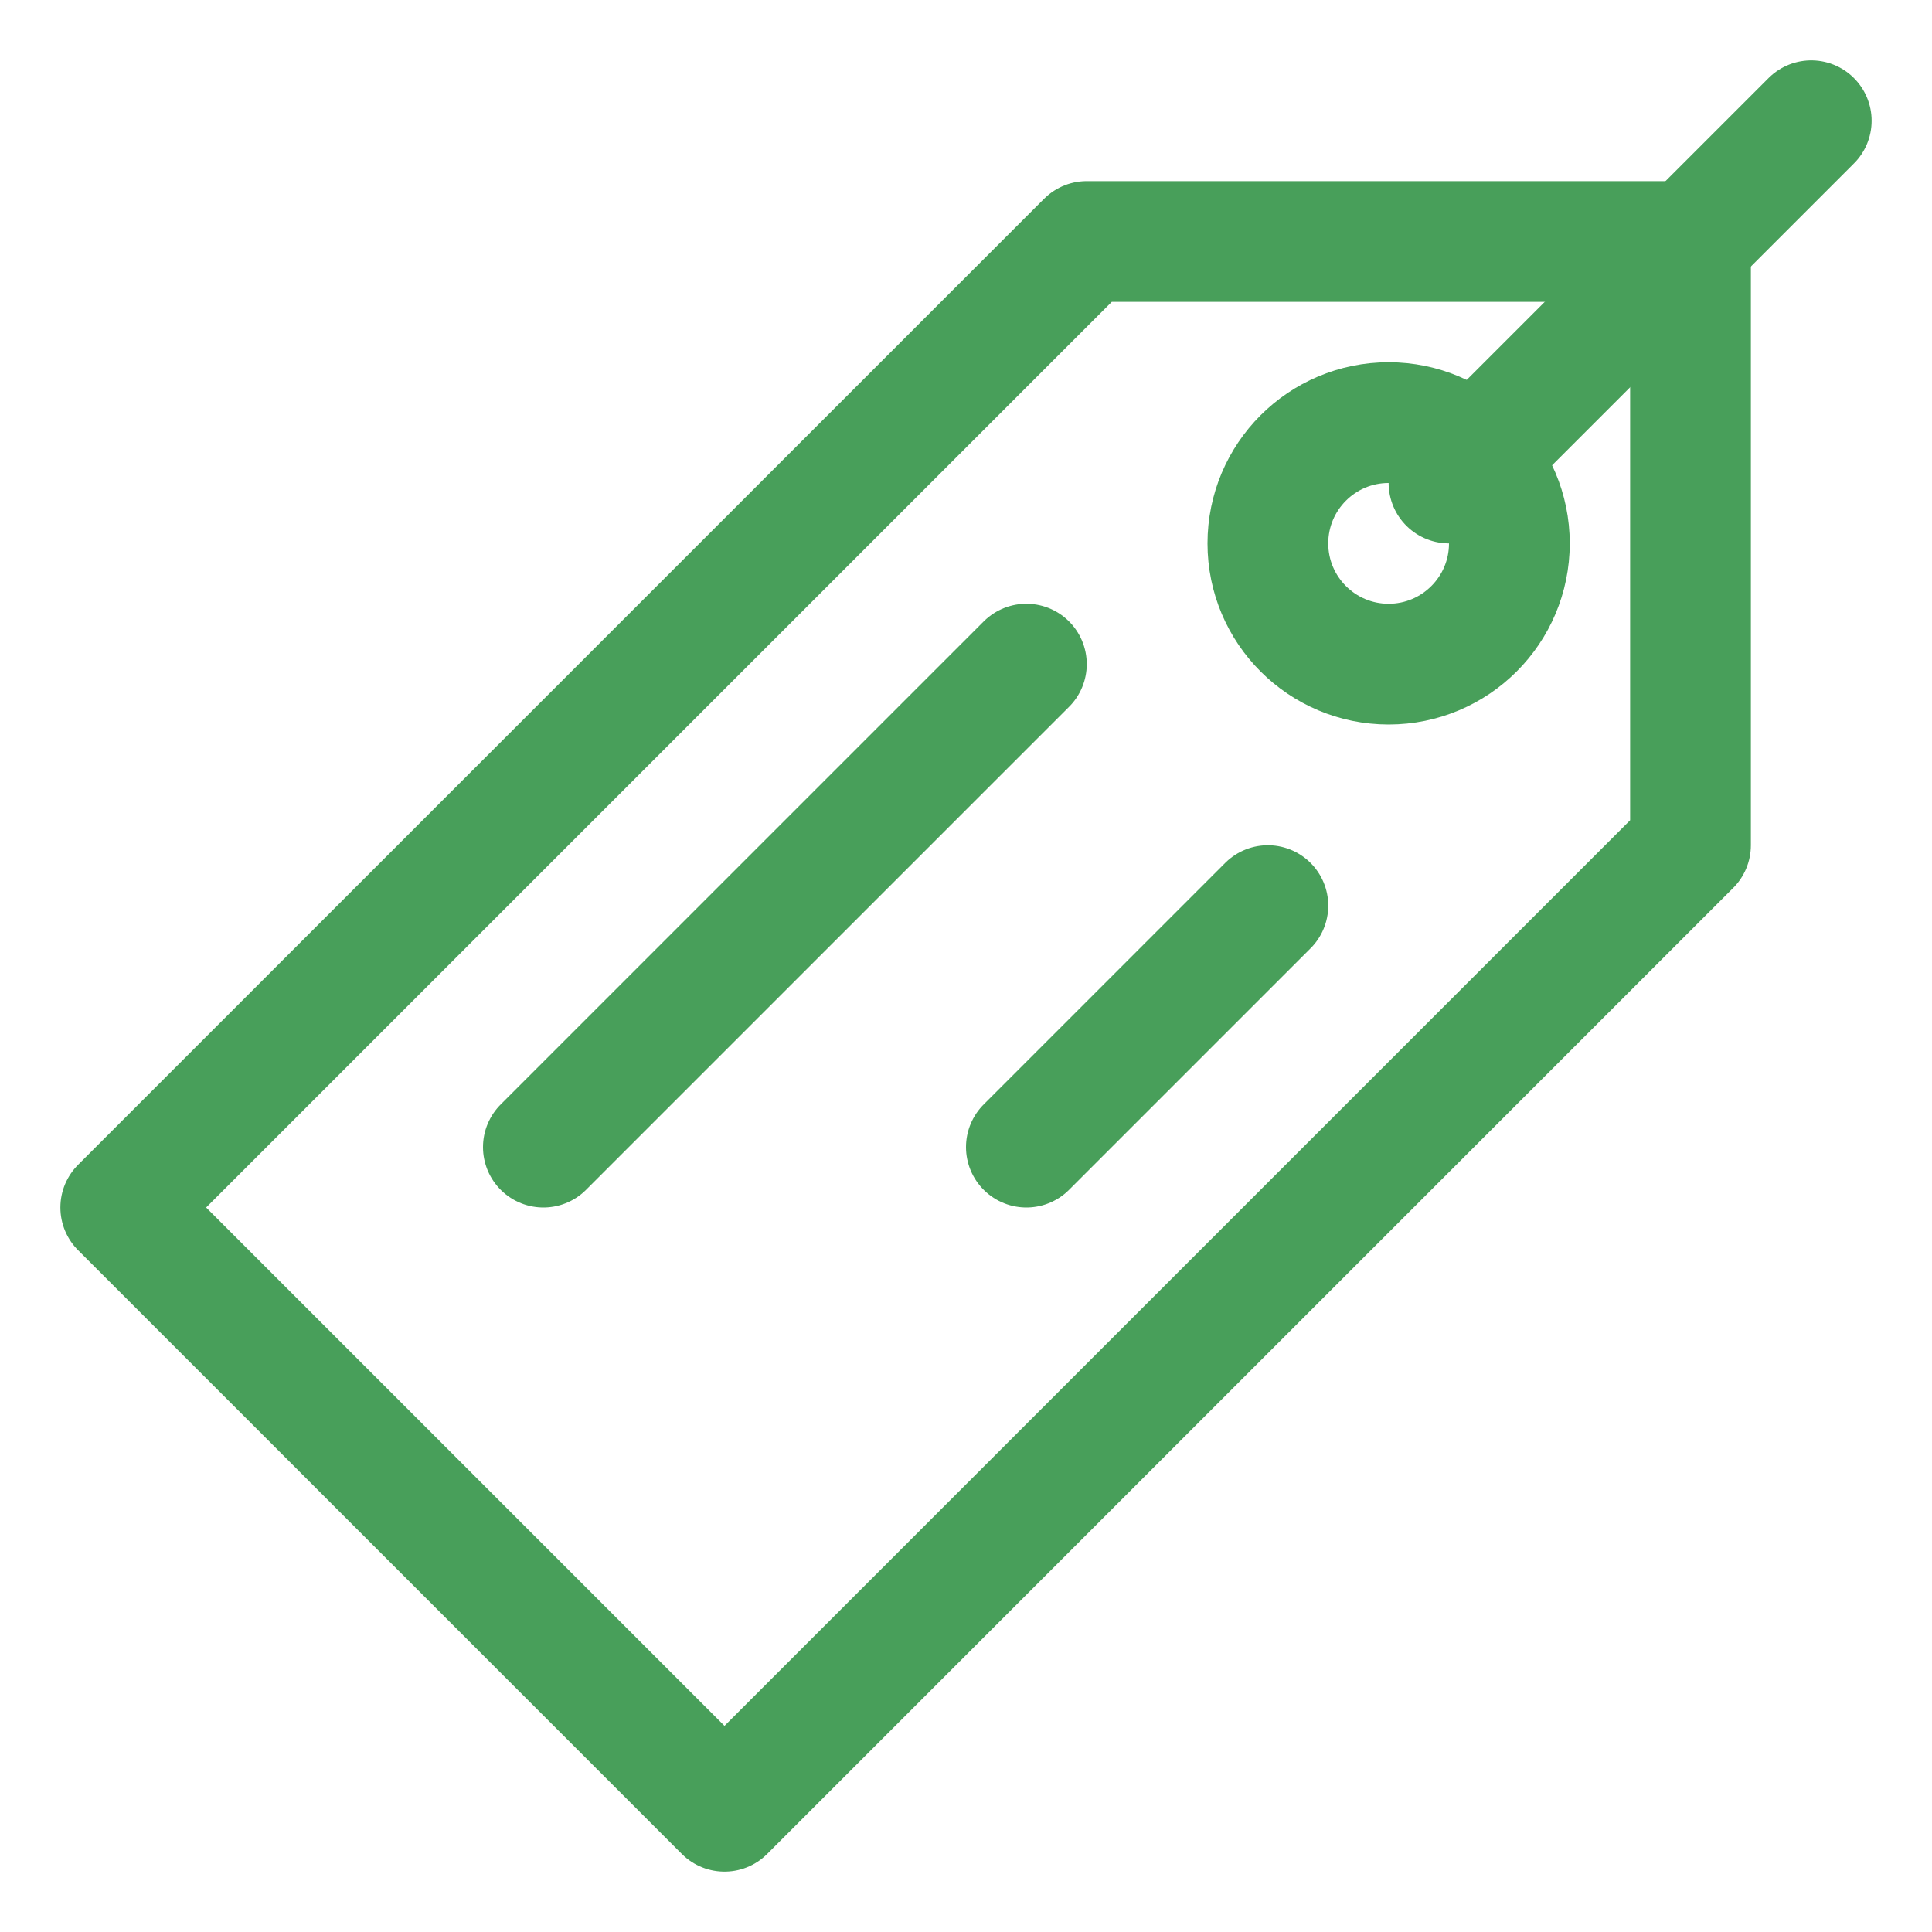
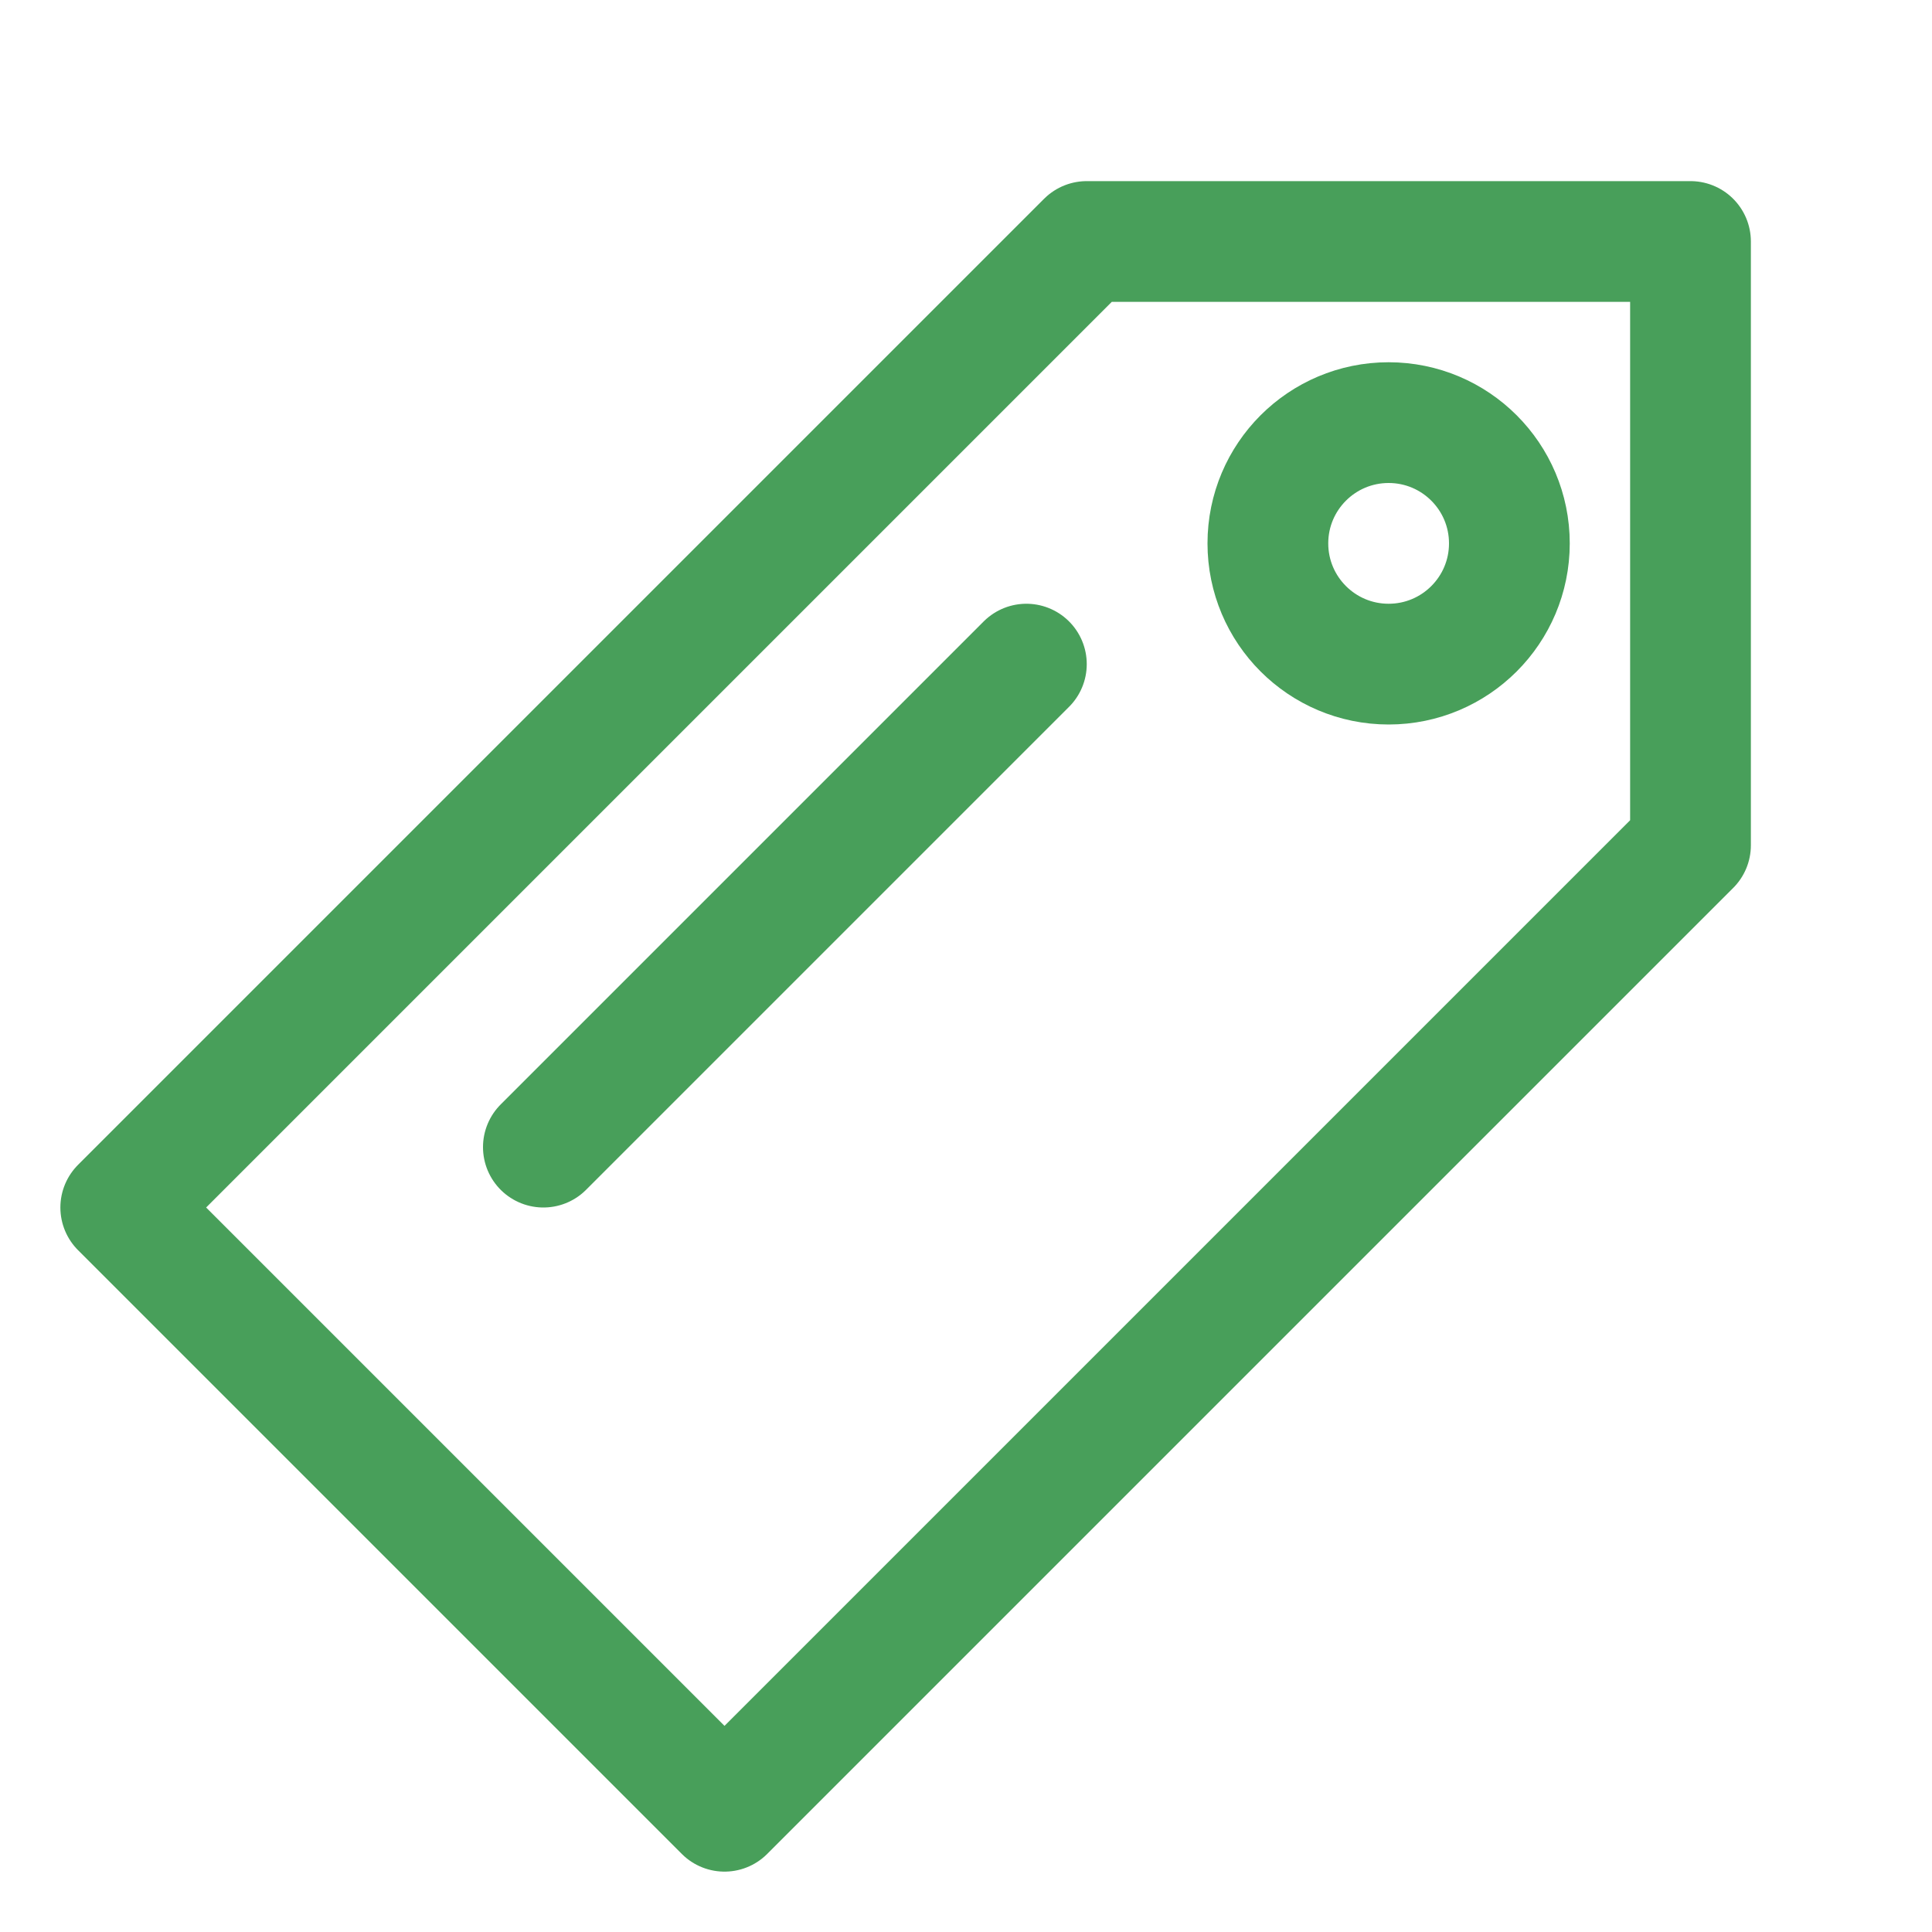
<svg xmlns="http://www.w3.org/2000/svg" enable-background="new 0 0 32 32" version="1.1" viewBox="0 0 32 32" xml:space="preserve">
  <g id="Layer_1" />
  <g id="Layer_2">
    <g>
      <polygon fill="none" points="    2,20 18,4 28,4 28,14 12,30   " stroke="#489f5a" stroke-linecap="round" stroke-linejoin="round" stroke-miterlimit="10" stroke-width="2" />
      <circle cx="23" cy="9" fill="none" r="2" stroke="#489f5a" stroke-linecap="round" stroke-linejoin="round" stroke-miterlimit="10" stroke-width="2" />
-       <line fill="none" stroke="#489f5a" stroke-linecap="round" stroke-linejoin="round" stroke-miterlimit="10" stroke-width="2" x1="24" x2="30" y1="8" y2="2" />
      <line fill="none" stroke="#489f5a" stroke-linecap="round" stroke-linejoin="round" stroke-miterlimit="10" stroke-width="2" x1="17" x2="9" y1="11" y2="19" />
-       <line fill="none" stroke="#489f5a" stroke-linecap="round" stroke-linejoin="round" stroke-miterlimit="10" stroke-width="2" x1="21" x2="17" y1="15" y2="19" />
    </g>
  </g>
</svg>